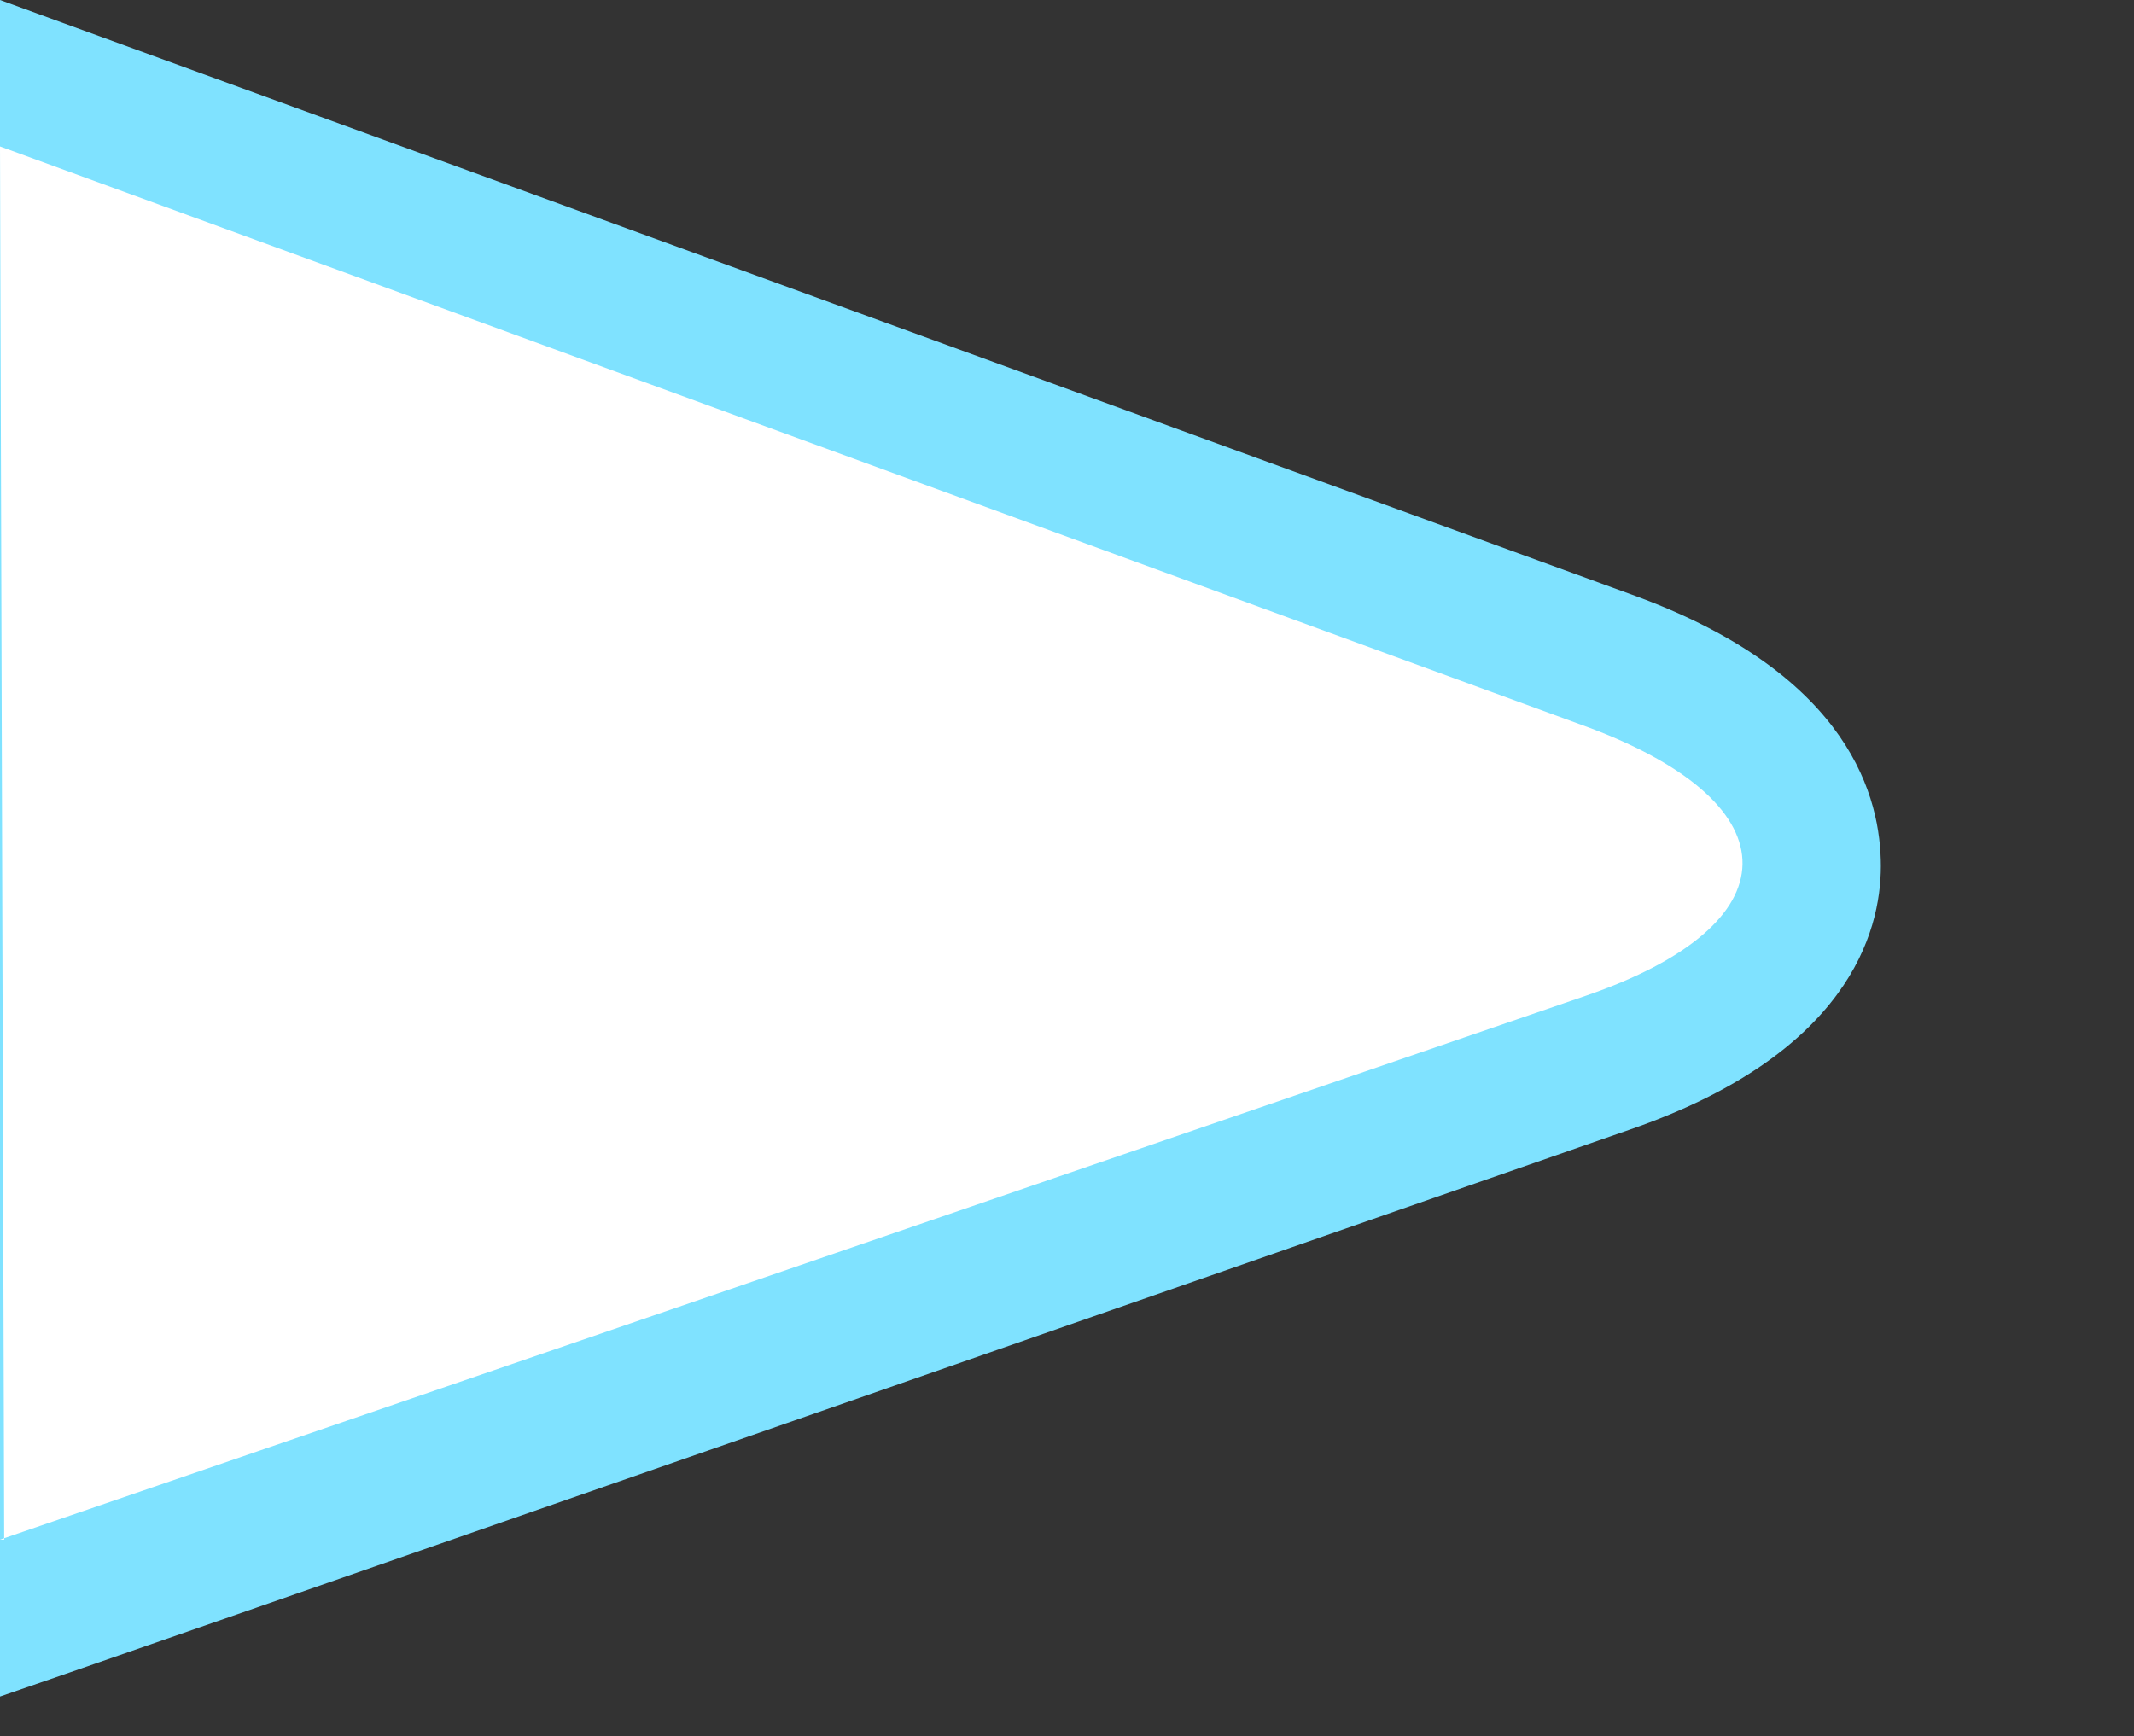
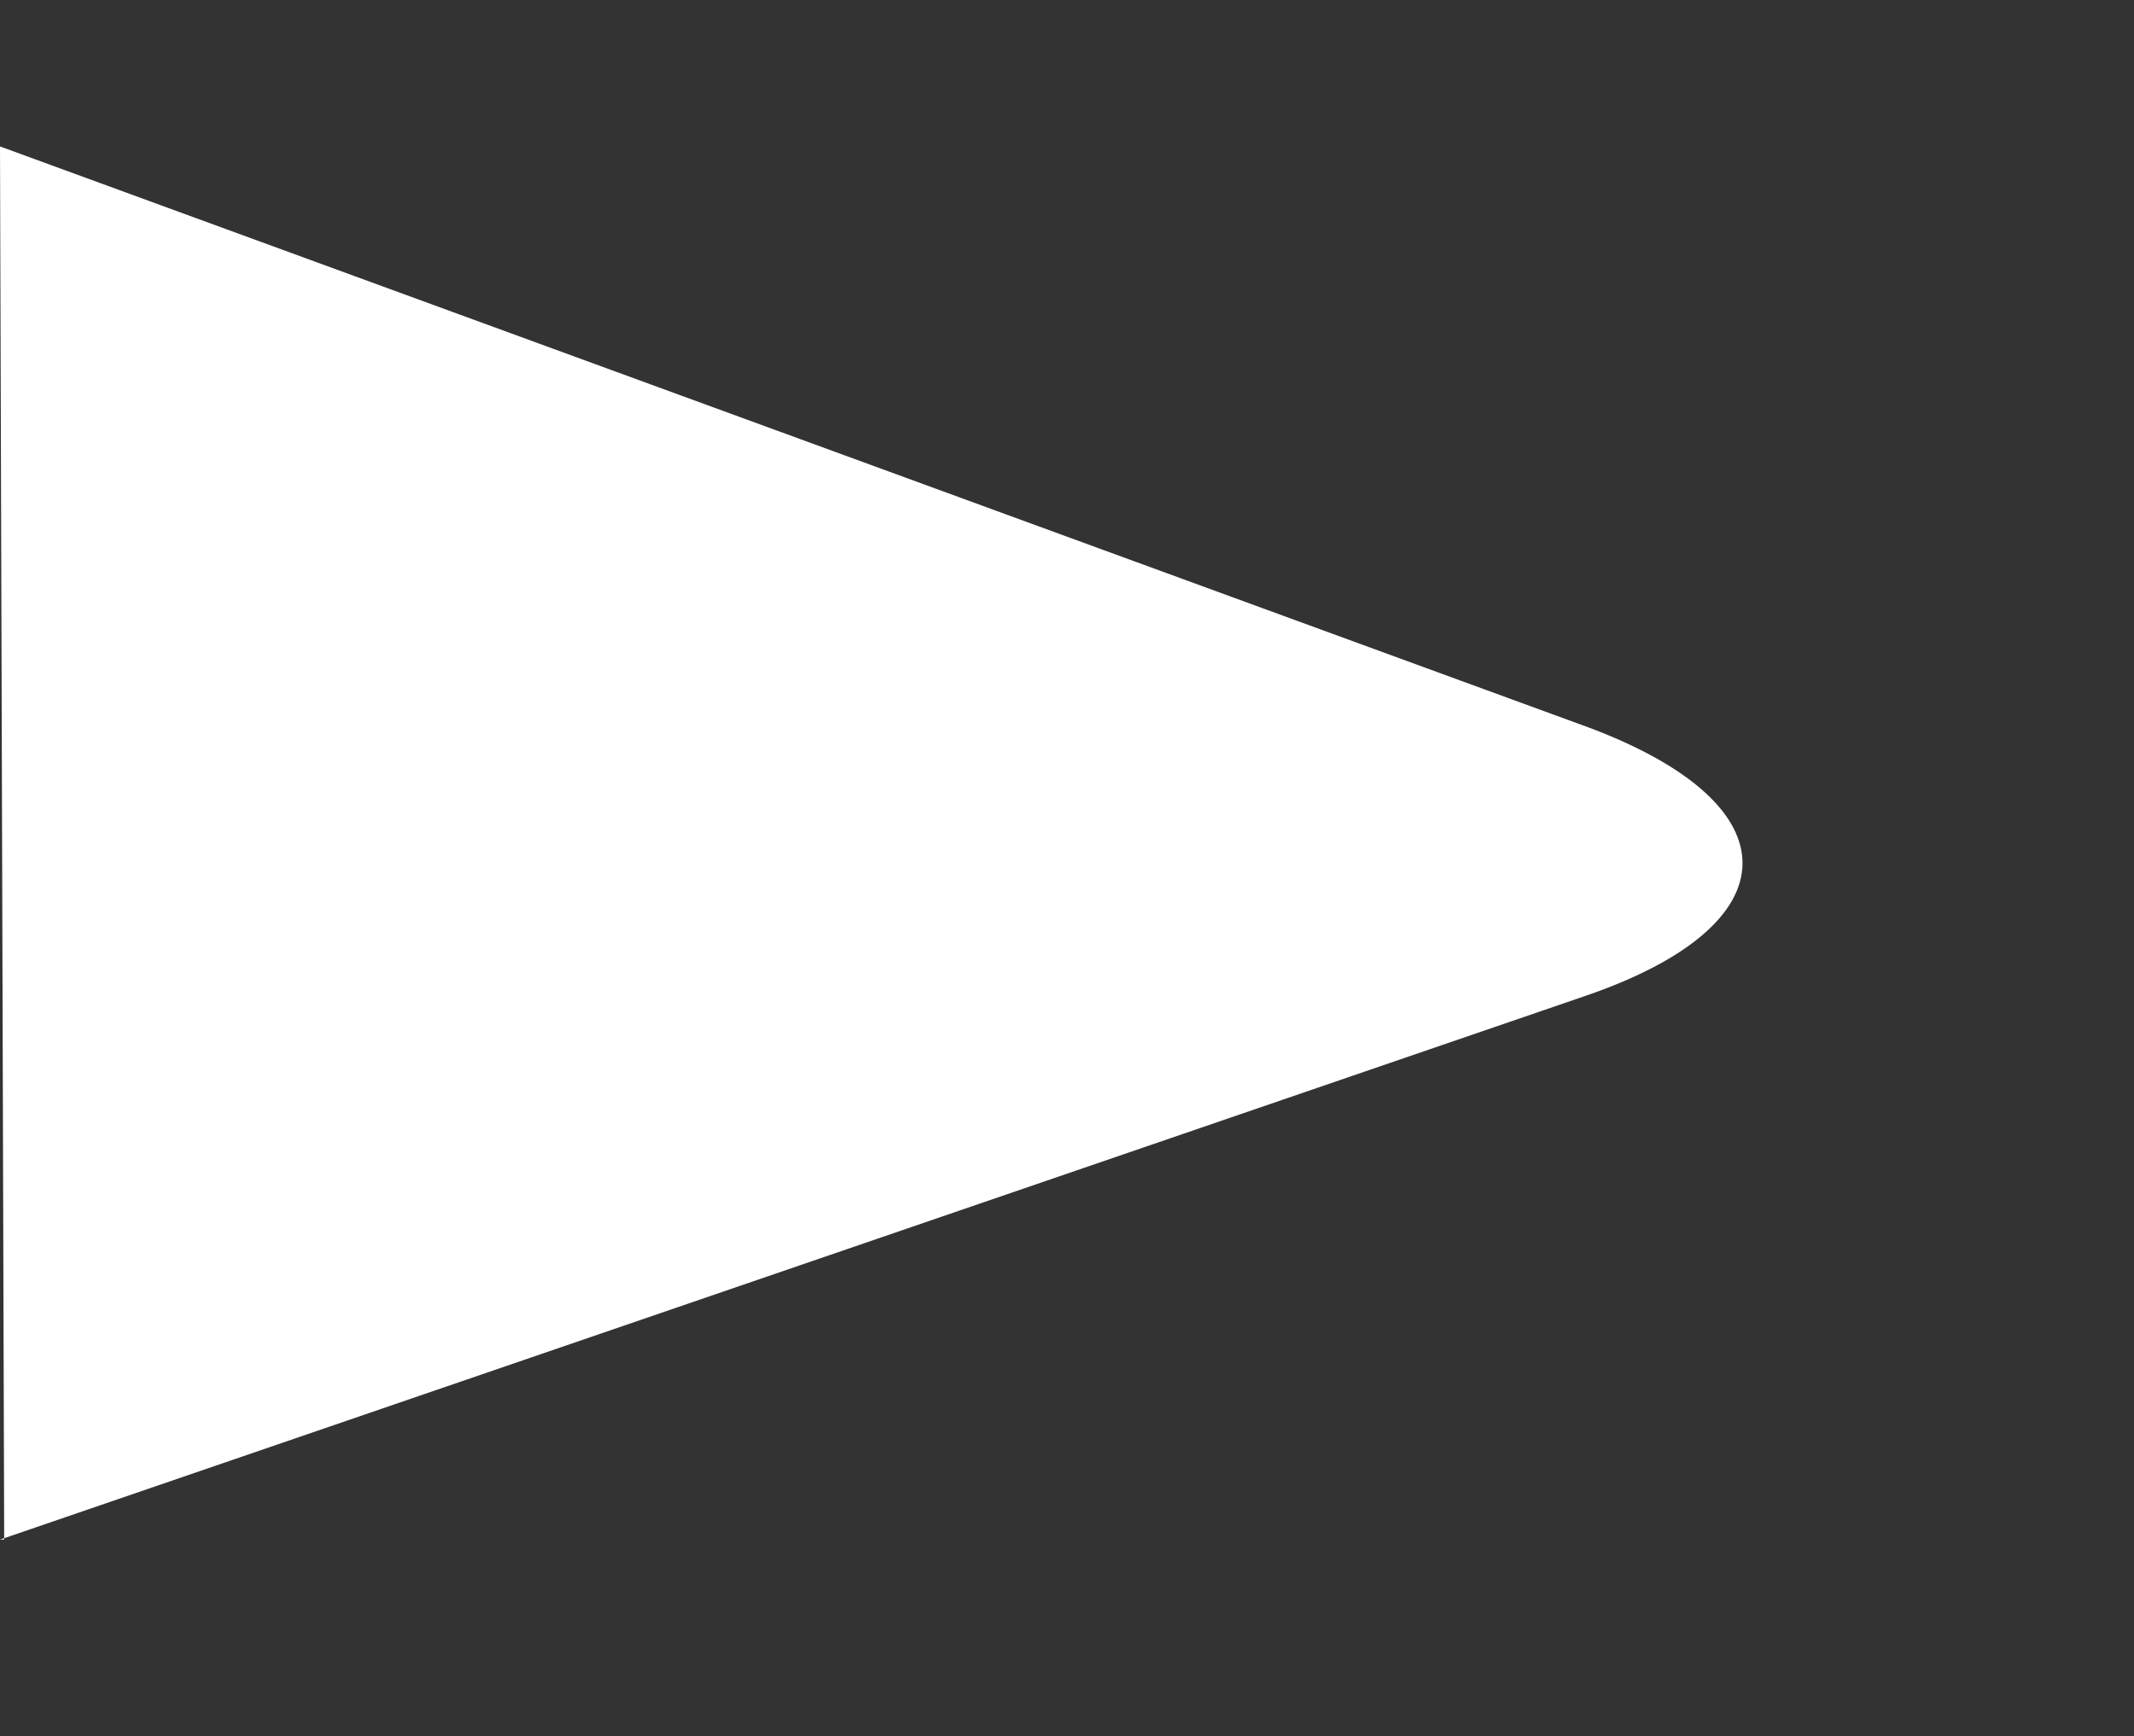
<svg xmlns="http://www.w3.org/2000/svg" version="1.1" viewBox="0 0 102 83">
  <rect x="0" y="0" width="102" height="83" fill="#333333" stroke="none" />
  <defs>
    <style>
      .cls-1 {
        fill: #fff;
      }

      .cls-2 {
        fill: #7fe2ff;
      }
    </style>
  </defs>
  <g>
    <g id="_レイヤー_1" data-name="レイヤー_1">
      <g id="_レイヤー_1-2" data-name="_レイヤー_1">
        <g>
-           <path class="cls-2" d="M0,0v81.1c.1,0,77.9-27.1,77.9-27.1,10.4-3.6,12-9.4,12-12.6s-1.4-9.1-11.7-12.9L0,0Z" />
          <path class="cls-1" d="M.2,73.6H.2L0,7l76,27.8c9.8,3.7,9.7,9.4-.2,12.8L0,73.6h0Z" />
        </g>
      </g>
    </g>
  </g>
</svg>